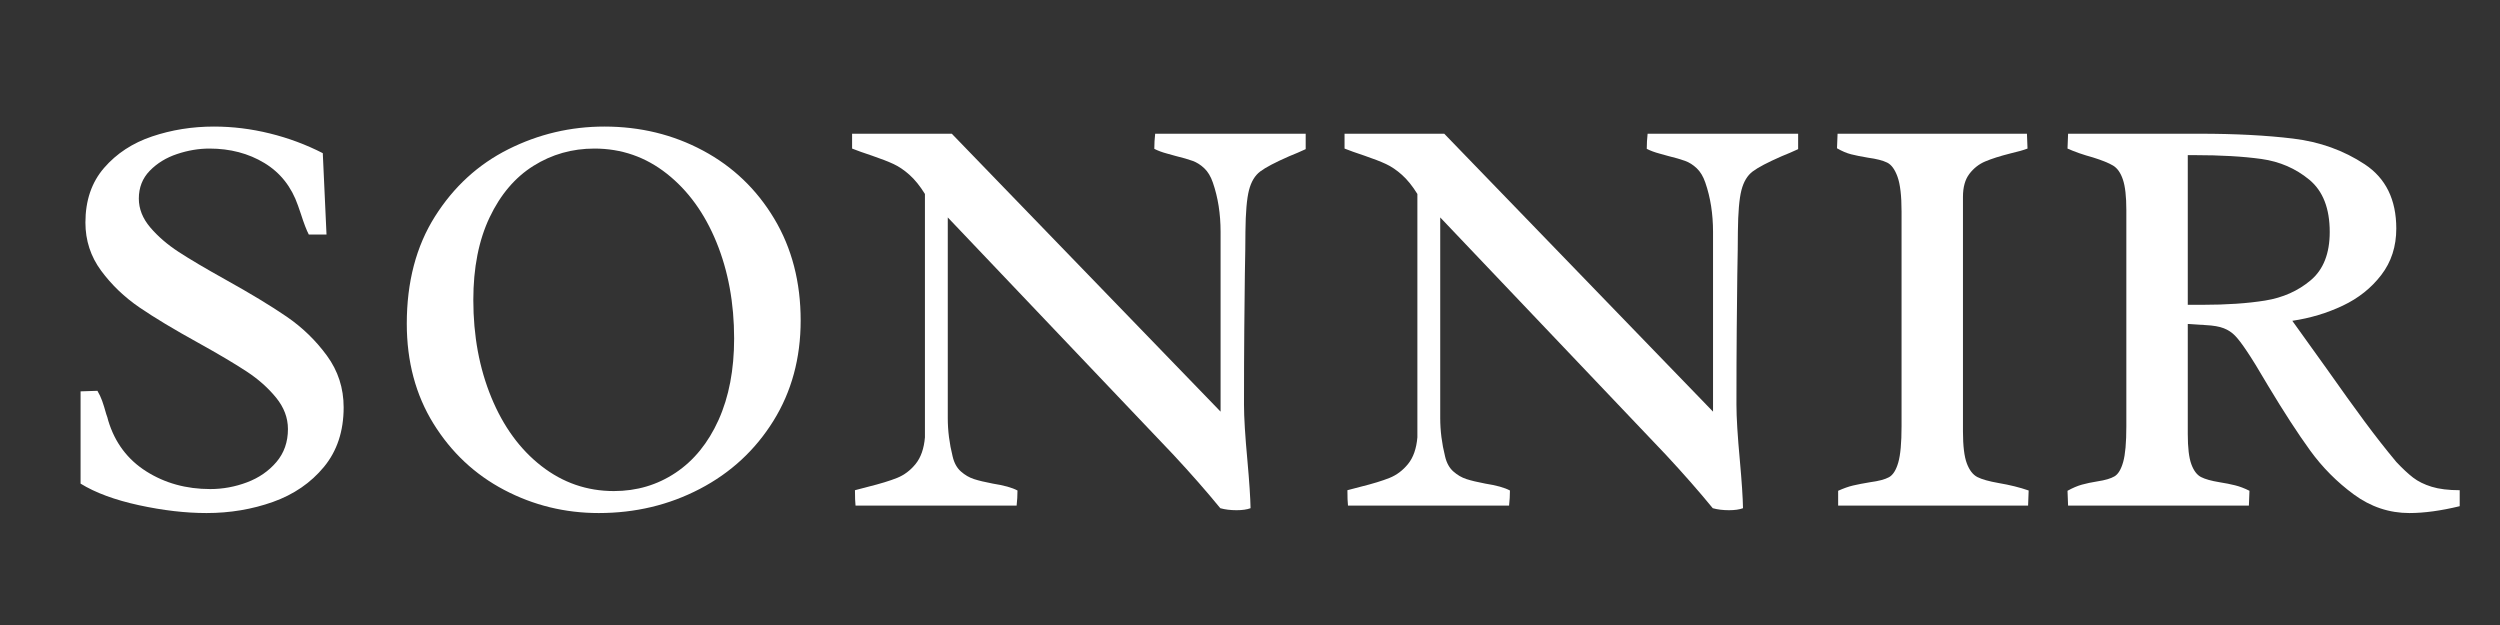
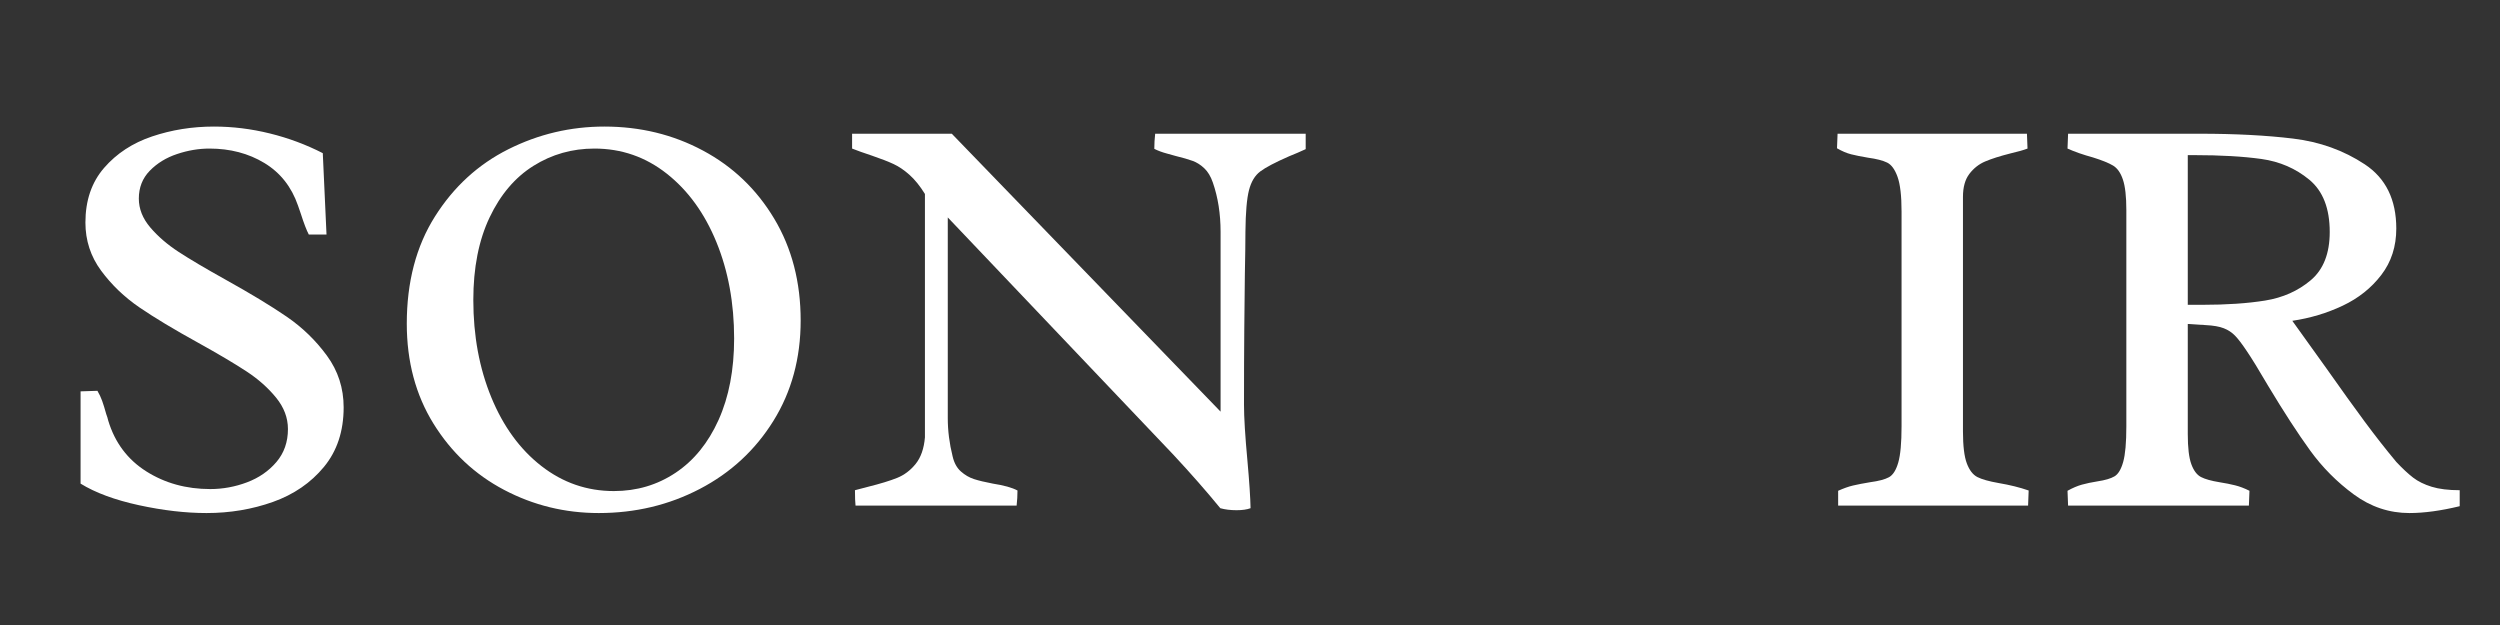
<svg xmlns="http://www.w3.org/2000/svg" version="1.2" preserveAspectRatio="xMidYMid meet" height="500" viewBox="0 0 1500 375" zoomAndPan="magnify" width="2000">
  <rect x="0" y="0" width="1500" height="375" fill="#333333" stroke="none" />
  <defs />
  <g id="446a3ca9eb">
    <g style="fill:#ffffff;fill-opacity:1;">
      <g transform="translate(24.86, 303.375)">
        <path d="M 33.594 -68.891 C 34.738 -66.953 35.68 -64.953 36.422 -62.891 C 37.16 -60.836 37.988 -58.156 38.906 -54.844 C 39.363 -53.695 39.766 -52.383 40.109 -50.906 C 44.109 -37.758 51.703 -27.645 62.891 -20.562 C 74.086 -13.477 86.891 -9.938 101.297 -9.938 C 108.828 -9.938 116.164 -11.281 123.312 -13.969 C 130.457 -16.656 136.344 -20.711 140.969 -26.141 C 145.594 -31.566 147.906 -38.164 147.906 -45.938 C 147.906 -52.676 145.535 -58.957 140.797 -64.781 C 136.055 -70.613 130.172 -75.844 123.141 -80.469 C 116.109 -85.094 106.426 -90.832 94.094 -97.688 C 79.582 -105.688 67.812 -112.77 58.781 -118.938 C 49.758 -125.113 42.102 -132.457 35.812 -140.969 C 29.531 -149.477 26.391 -159.102 26.391 -169.844 C 26.391 -183.094 30.129 -194.031 37.609 -202.656 C 45.098 -211.289 54.695 -217.578 66.406 -221.516 C 78.125 -225.461 90.492 -227.438 103.516 -227.438 C 114.711 -227.438 125.879 -226.062 137.016 -223.312 C 148.16 -220.57 158.758 -216.629 168.812 -211.484 L 171.047 -162.641 L 160.422 -162.641 C 159.047 -165.273 157.445 -169.445 155.625 -175.156 L 153.906 -180.125 C 150.02 -191.32 143.305 -199.805 133.766 -205.578 C 124.223 -211.348 113.227 -214.234 100.781 -214.234 C 94.375 -214.234 87.914 -213.145 81.406 -210.969 C 74.895 -208.801 69.438 -205.461 65.031 -200.953 C 60.633 -196.441 58.438 -190.867 58.438 -184.234 C 58.438 -178.066 60.723 -172.297 65.297 -166.922 C 69.867 -161.555 75.523 -156.672 82.266 -152.266 C 89.004 -147.867 98.316 -142.359 110.203 -135.734 C 125.398 -127.285 137.711 -119.832 147.141 -113.375 C 156.566 -106.914 164.617 -99.113 171.297 -89.969 C 177.984 -80.832 181.328 -70.492 181.328 -58.953 C 181.328 -44.672 177.383 -32.758 169.5 -23.219 C 161.613 -13.676 151.414 -6.676 138.906 -2.219 C 126.395 2.227 113.113 4.453 99.062 4.453 C 86.488 4.453 72.973 2.883 58.516 -0.25 C 44.066 -3.395 32.391 -7.711 23.484 -13.203 L 23.484 -68.562 Z M 33.594 -68.891" style="stroke:none" />
      </g>
      <g transform="translate(224.868, 303.375)">
        <path d="M 137.797 -227.438 C 159.273 -227.438 178.984 -222.633 196.922 -213.031 C 214.859 -203.438 229.109 -189.812 239.672 -172.156 C 250.242 -154.5 255.531 -134.133 255.531 -111.062 C 255.531 -88.438 250.07 -68.352 239.156 -50.812 C 228.25 -33.281 213.539 -19.688 195.031 -10.031 C 176.531 -0.375 156.312 4.453 134.375 4.453 C 114.145 4.453 95.234 -0.172 77.641 -9.422 C 60.047 -18.68 45.906 -31.938 35.219 -49.188 C 24.539 -66.438 19.203 -86.43 19.203 -109.172 C 19.203 -134.191 24.828 -155.613 36.078 -173.438 C 47.328 -191.27 62.004 -204.727 80.109 -213.812 C 98.223 -222.895 117.453 -227.438 137.797 -227.438 Z M 143.453 -8.734 C 157.16 -8.734 169.5 -12.391 180.469 -19.703 C 191.438 -27.016 200.035 -37.582 206.266 -51.406 C 212.492 -65.238 215.609 -81.523 215.609 -100.266 C 215.609 -121.516 212.066 -140.789 204.984 -158.094 C 197.898 -175.406 187.988 -189.086 175.25 -199.141 C 162.508 -209.203 148.023 -214.234 131.797 -214.234 C 118.43 -214.234 106.234 -210.773 95.203 -203.859 C 84.18 -196.953 75.41 -186.641 68.891 -172.922 C 62.379 -159.211 59.125 -142.707 59.125 -123.406 C 59.125 -101.914 62.723 -82.43 69.922 -64.953 C 77.117 -47.473 87.145 -33.734 100 -23.734 C 112.852 -13.734 127.336 -8.734 143.453 -8.734 Z M 143.453 -8.734" style="stroke:none" />
      </g>
      <g transform="translate(499.601, 303.375)">
        <path d="M 55.359 -186.984 C 52.391 -191.785 49.301 -195.613 46.094 -198.469 C 42.895 -201.32 39.695 -203.488 36.5 -204.969 C 33.301 -206.457 29.02 -208.117 23.656 -209.953 C 18.508 -211.66 14.508 -213.086 11.656 -214.234 L 11.656 -223.141 L 71.469 -223.141 L 232.75 -56.391 L 232.75 -164.188 C 232.75 -175.039 231.203 -184.926 228.109 -193.844 C 226.859 -197.5 225.145 -200.352 222.969 -202.406 C 220.801 -204.469 218.457 -205.953 215.938 -206.859 C 213.426 -207.773 210.055 -208.75 205.828 -209.781 C 205.148 -210.008 203.41 -210.492 200.609 -211.234 C 197.805 -211.973 195.266 -212.914 192.984 -214.062 C 192.984 -217.031 193.156 -220.055 193.5 -223.141 L 283.812 -223.141 L 283.812 -213.891 C 280.613 -212.398 277.301 -210.973 273.875 -209.609 C 265.531 -205.953 259.758 -202.922 256.562 -200.516 C 253.363 -198.117 251.109 -194.379 249.797 -189.297 C 248.484 -184.211 247.77 -175.898 247.656 -164.359 C 247.656 -158.535 247.539 -149.91 247.312 -138.484 C 247.195 -129.797 247.082 -118.969 246.969 -106 C 246.852 -93.031 246.797 -77.863 246.797 -60.5 C 246.797 -52.957 247.484 -41.758 248.859 -26.906 C 249.992 -14.344 250.617 -4.859 250.734 1.547 C 248.566 2.348 245.77 2.75 242.344 2.75 C 238.688 2.75 235.43 2.348 232.578 1.547 C 224.348 -8.516 214.977 -19.195 204.469 -30.5 L 69.062 -172.922 L 69.062 -52.609 C 69.062 -44.961 70.035 -37.254 71.984 -29.484 C 72.898 -25.598 74.555 -22.598 76.953 -20.484 C 79.348 -18.367 81.945 -16.852 84.75 -15.938 C 87.551 -15.02 91.348 -14.109 96.141 -13.203 C 102.773 -12.172 107.691 -10.797 110.891 -9.078 C 110.891 -6.109 110.719 -3.082 110.375 0 L 13.719 0 C 13.488 -2.051 13.375 -5.133 13.375 -9.25 L 21.25 -11.312 C 28.562 -13.133 34.359 -14.906 38.641 -16.625 C 42.93 -18.344 46.645 -21.141 49.781 -25.016 C 52.926 -28.898 54.785 -34.219 55.359 -40.969 Z M 55.359 -186.984" style="stroke:none" />
      </g>
      <g transform="translate(795.071, 303.375)">
-         <path d="M 55.359 -186.984 C 52.391 -191.785 49.301 -195.613 46.094 -198.469 C 42.895 -201.32 39.695 -203.488 36.5 -204.969 C 33.301 -206.457 29.02 -208.117 23.656 -209.953 C 18.508 -211.66 14.508 -213.086 11.656 -214.234 L 11.656 -223.141 L 71.469 -223.141 L 232.75 -56.391 L 232.75 -164.188 C 232.75 -175.039 231.203 -184.926 228.109 -193.844 C 226.859 -197.5 225.145 -200.352 222.969 -202.406 C 220.801 -204.469 218.457 -205.953 215.938 -206.859 C 213.426 -207.773 210.055 -208.75 205.828 -209.781 C 205.148 -210.008 203.41 -210.492 200.609 -211.234 C 197.805 -211.973 195.266 -212.914 192.984 -214.062 C 192.984 -217.031 193.156 -220.055 193.5 -223.141 L 283.812 -223.141 L 283.812 -213.891 C 280.613 -212.398 277.301 -210.973 273.875 -209.609 C 265.531 -205.953 259.758 -202.922 256.562 -200.516 C 253.363 -198.117 251.109 -194.379 249.797 -189.297 C 248.484 -184.211 247.77 -175.898 247.656 -164.359 C 247.656 -158.535 247.539 -149.91 247.312 -138.484 C 247.195 -129.797 247.082 -118.969 246.969 -106 C 246.852 -93.031 246.797 -77.863 246.797 -60.5 C 246.797 -52.957 247.484 -41.758 248.859 -26.906 C 249.992 -14.344 250.617 -4.859 250.734 1.547 C 248.566 2.348 245.77 2.75 242.344 2.75 C 238.688 2.75 235.43 2.348 232.578 1.547 C 224.348 -8.516 214.977 -19.195 204.469 -30.5 L 69.062 -172.922 L 69.062 -52.609 C 69.062 -44.961 70.035 -37.254 71.984 -29.484 C 72.898 -25.598 74.555 -22.598 76.953 -20.484 C 79.348 -18.367 81.945 -16.852 84.75 -15.938 C 87.551 -15.02 91.348 -14.109 96.141 -13.203 C 102.773 -12.172 107.691 -10.797 110.891 -9.078 C 110.891 -6.109 110.719 -3.082 110.375 0 L 13.719 0 C 13.488 -2.051 13.375 -5.133 13.375 -9.25 L 21.25 -11.312 C 28.562 -13.133 34.359 -14.906 38.641 -16.625 C 42.93 -18.344 46.645 -21.141 49.781 -25.016 C 52.926 -28.898 54.785 -34.219 55.359 -40.969 Z M 55.359 -186.984" style="stroke:none" />
-       </g>
+         </g>
      <g transform="translate(1090.542, 303.375)">
        <path d="M 87.234 -44.562 C 87.234 -35.875 88.004 -29.473 89.547 -25.359 C 91.086 -21.254 93.203 -18.516 95.891 -17.141 C 98.578 -15.766 102.832 -14.566 108.656 -13.547 C 115.395 -12.398 121.395 -10.91 126.656 -9.078 L 126.312 0 L 12.344 0 L 12.344 -8.906 C 15.656 -10.395 18.648 -11.453 21.328 -12.078 C 24.016 -12.711 27.414 -13.367 31.531 -14.047 C 36.676 -14.734 40.445 -15.734 42.844 -17.047 C 45.25 -18.367 47.109 -21.312 48.422 -25.875 C 49.734 -30.445 50.391 -37.703 50.391 -47.641 L 50.391 -176.531 C 50.391 -185.895 49.586 -192.805 47.984 -197.266 C 46.391 -201.723 44.305 -204.578 41.734 -205.828 C 39.16 -207.086 35.359 -208.062 30.328 -208.75 C 26.223 -209.438 22.828 -210.117 20.141 -210.797 C 17.453 -211.484 14.625 -212.688 11.656 -214.406 L 12 -223.141 L 125.625 -223.141 L 125.969 -214.234 C 123.57 -213.316 120.145 -212.344 115.688 -211.312 C 109.406 -209.719 104.379 -208.117 100.609 -206.516 C 96.836 -204.922 93.664 -202.438 91.094 -199.062 C 88.52 -195.695 87.234 -191.098 87.234 -185.266 Z M 87.234 -44.562" style="stroke:none" />
      </g>
      <g transform="translate(1228.851, 303.375)">
        <path d="M 119.109 -92.891 C 116.367 -97.004 114.055 -100.031 112.172 -101.969 C 110.285 -103.914 108.031 -105.398 105.406 -106.422 C 102.781 -107.453 99.18 -108.082 94.609 -108.312 L 83.812 -109 L 83.812 -43.016 C 83.812 -34.785 84.523 -28.727 85.953 -24.844 C 87.379 -20.969 89.32 -18.398 91.781 -17.141 C 94.238 -15.879 97.922 -14.848 102.828 -14.047 C 106.367 -13.484 109.508 -12.859 112.25 -12.172 C 115 -11.484 117.859 -10.395 120.828 -8.906 L 120.484 0 L 12 0 L 11.656 -8.906 C 14.738 -10.625 17.625 -11.852 20.312 -12.594 C 23 -13.344 26.113 -14 29.656 -14.562 C 34.219 -15.25 37.613 -16.25 39.844 -17.562 C 42.07 -18.875 43.812 -21.758 45.062 -26.219 C 46.32 -30.676 46.953 -37.758 46.953 -47.469 L 46.953 -177.391 C 46.953 -185.492 46.266 -191.57 44.891 -195.625 C 43.523 -199.688 41.555 -202.488 38.984 -204.031 C 36.422 -205.57 32.395 -207.203 26.906 -208.922 C 21.082 -210.516 16 -212.285 11.656 -214.234 L 12 -223.141 L 91 -223.141 C 112.375 -223.141 131.055 -222.164 147.047 -220.219 C 163.047 -218.281 177.359 -213.141 189.984 -204.797 C 202.609 -196.461 208.922 -183.613 208.922 -166.25 C 208.922 -155.508 205.922 -146.223 199.922 -138.391 C 193.922 -130.566 186.207 -124.426 176.781 -119.969 C 167.352 -115.508 157.27 -112.484 146.531 -110.891 C 147.906 -109.055 154.707 -99.57 166.938 -82.438 C 175.957 -69.633 183.641 -58.945 189.984 -50.375 C 196.328 -41.812 202.641 -33.758 208.922 -26.219 C 212.691 -22.219 216.062 -19.078 219.031 -16.797 C 222 -14.516 225.711 -12.688 230.172 -11.312 C 234.629 -9.938 240.227 -9.25 246.969 -9.25 L 246.969 0.344 C 235.656 3.082 225.598 4.453 216.797 4.453 C 204.691 4.453 193.582 0.738 183.469 -6.688 C 173.352 -14.113 164.609 -22.91 157.234 -33.078 C 149.867 -43.242 141.445 -56.211 131.969 -71.984 C 126.363 -81.578 122.078 -88.547 119.109 -92.891 Z M 92.375 -120.484 C 107 -120.484 119.625 -121.336 130.25 -123.047 C 140.875 -124.766 149.984 -128.82 157.578 -135.219 C 165.18 -141.625 168.984 -151.281 168.984 -164.188 C 168.984 -178.352 164.898 -188.805 156.734 -195.547 C 148.566 -202.297 139 -206.441 128.031 -207.984 C 117.062 -209.523 103.578 -210.297 87.578 -210.297 L 83.812 -210.297 L 83.812 -120.484 Z M 92.375 -120.484" style="stroke:none" />
      </g>
    </g>
  </g>
</svg>